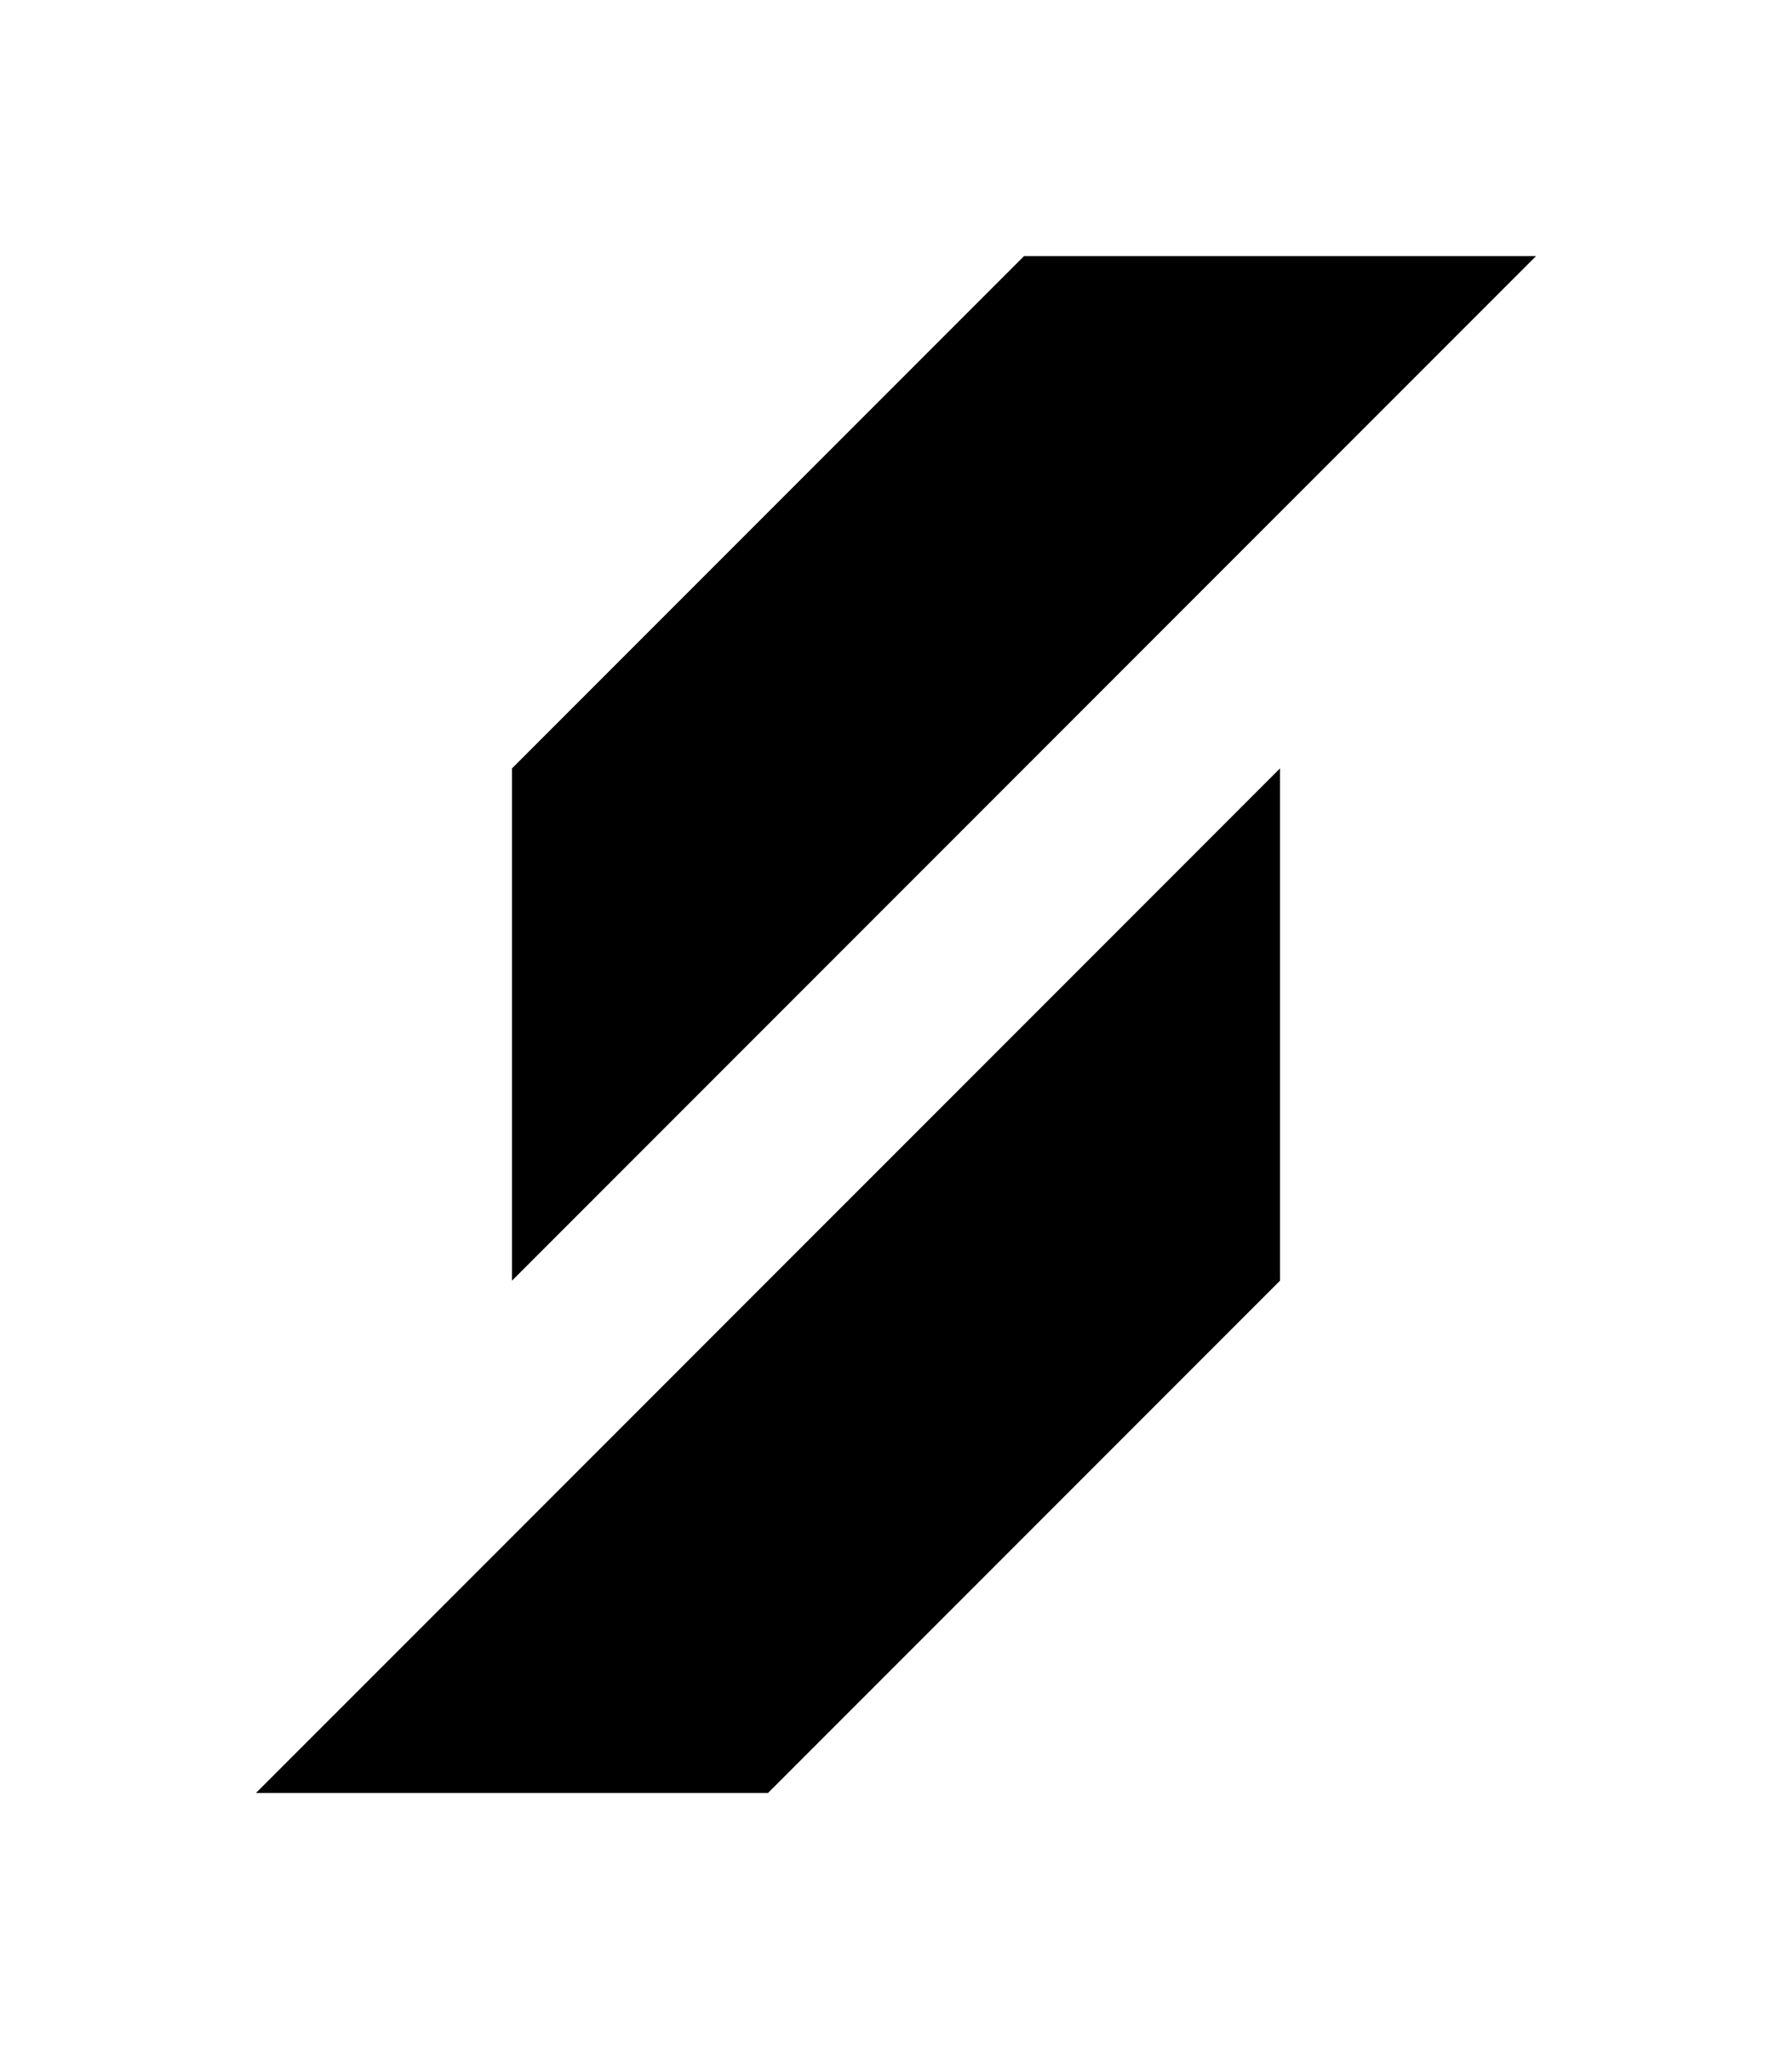
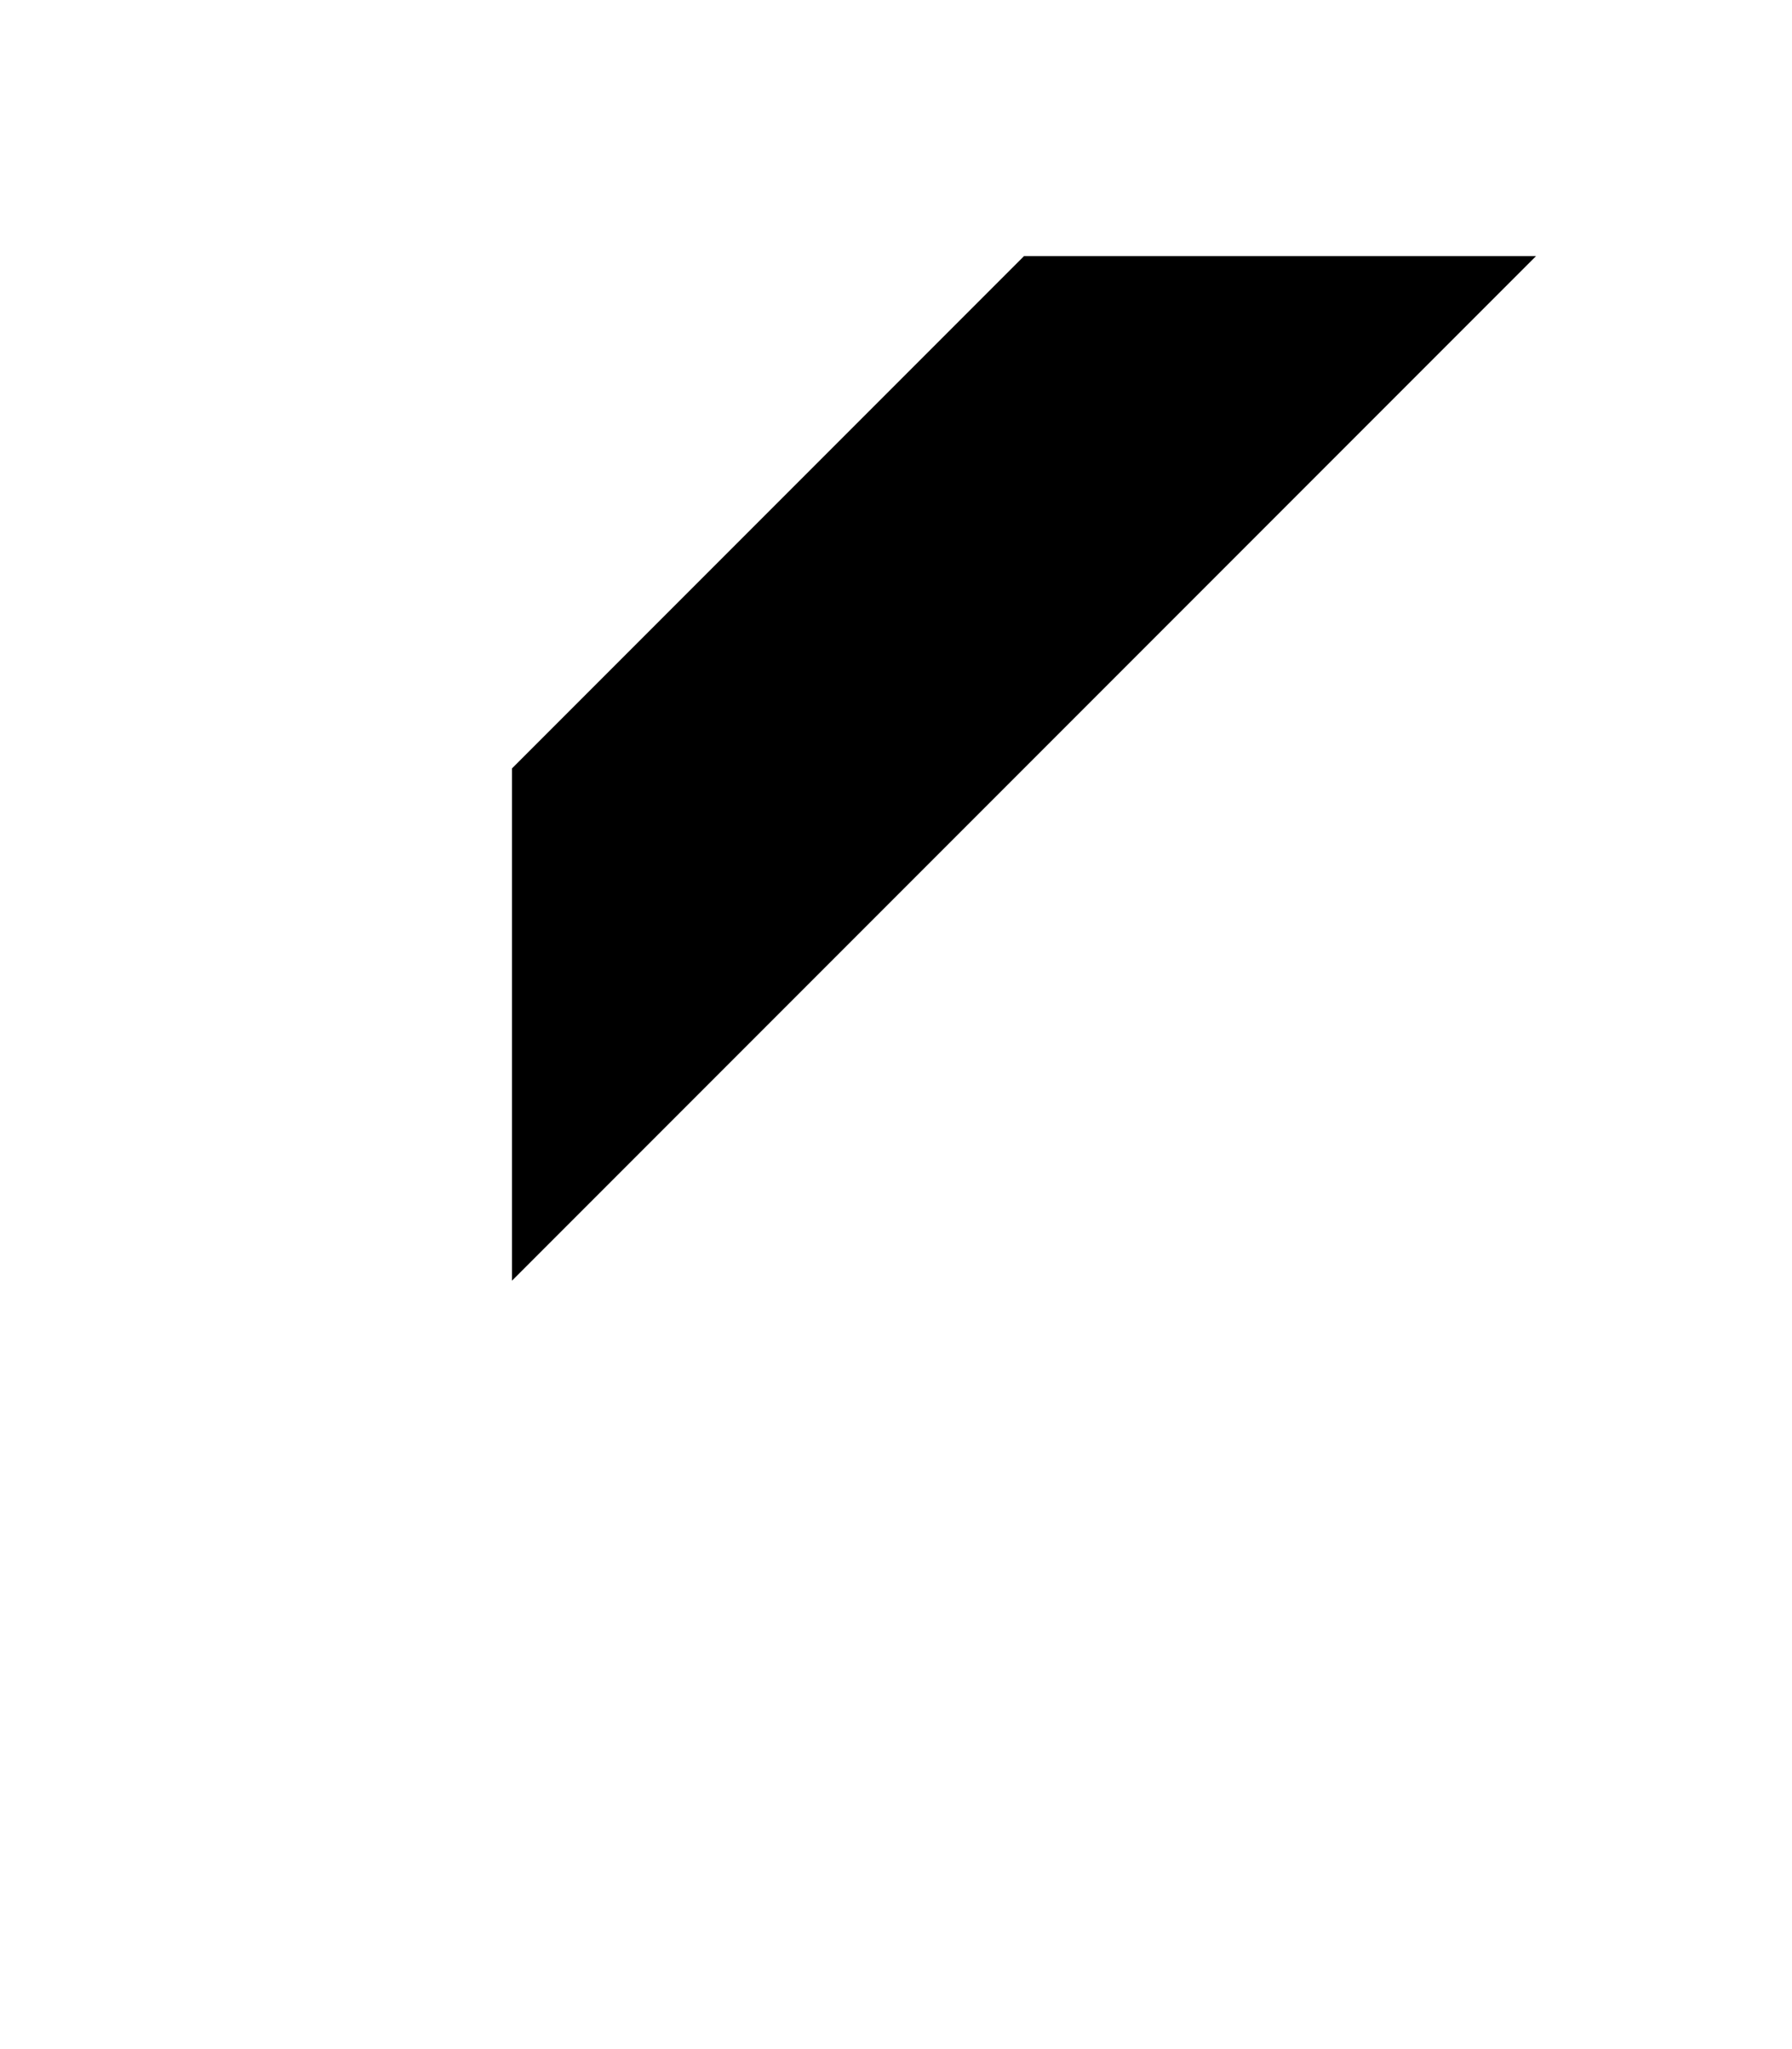
<svg xmlns="http://www.w3.org/2000/svg" data-bbox="59.83 59.83 299.18 359.01" viewBox="0 0 418.84 478.67" data-type="shape">
  <g>
-     <path d="m179.5 299.17-59.83 59.84-59.84 59.83H179.5l59.84-59.83 59.83-59.84V179.5l-59.83 59.84z" />
    <path d="M299.17 59.83h-59.83l-59.84 59.84-59.83 59.83v119.67l59.83-59.83 59.84-59.84 59.83-59.83 59.84-59.84z" />
  </g>
</svg>